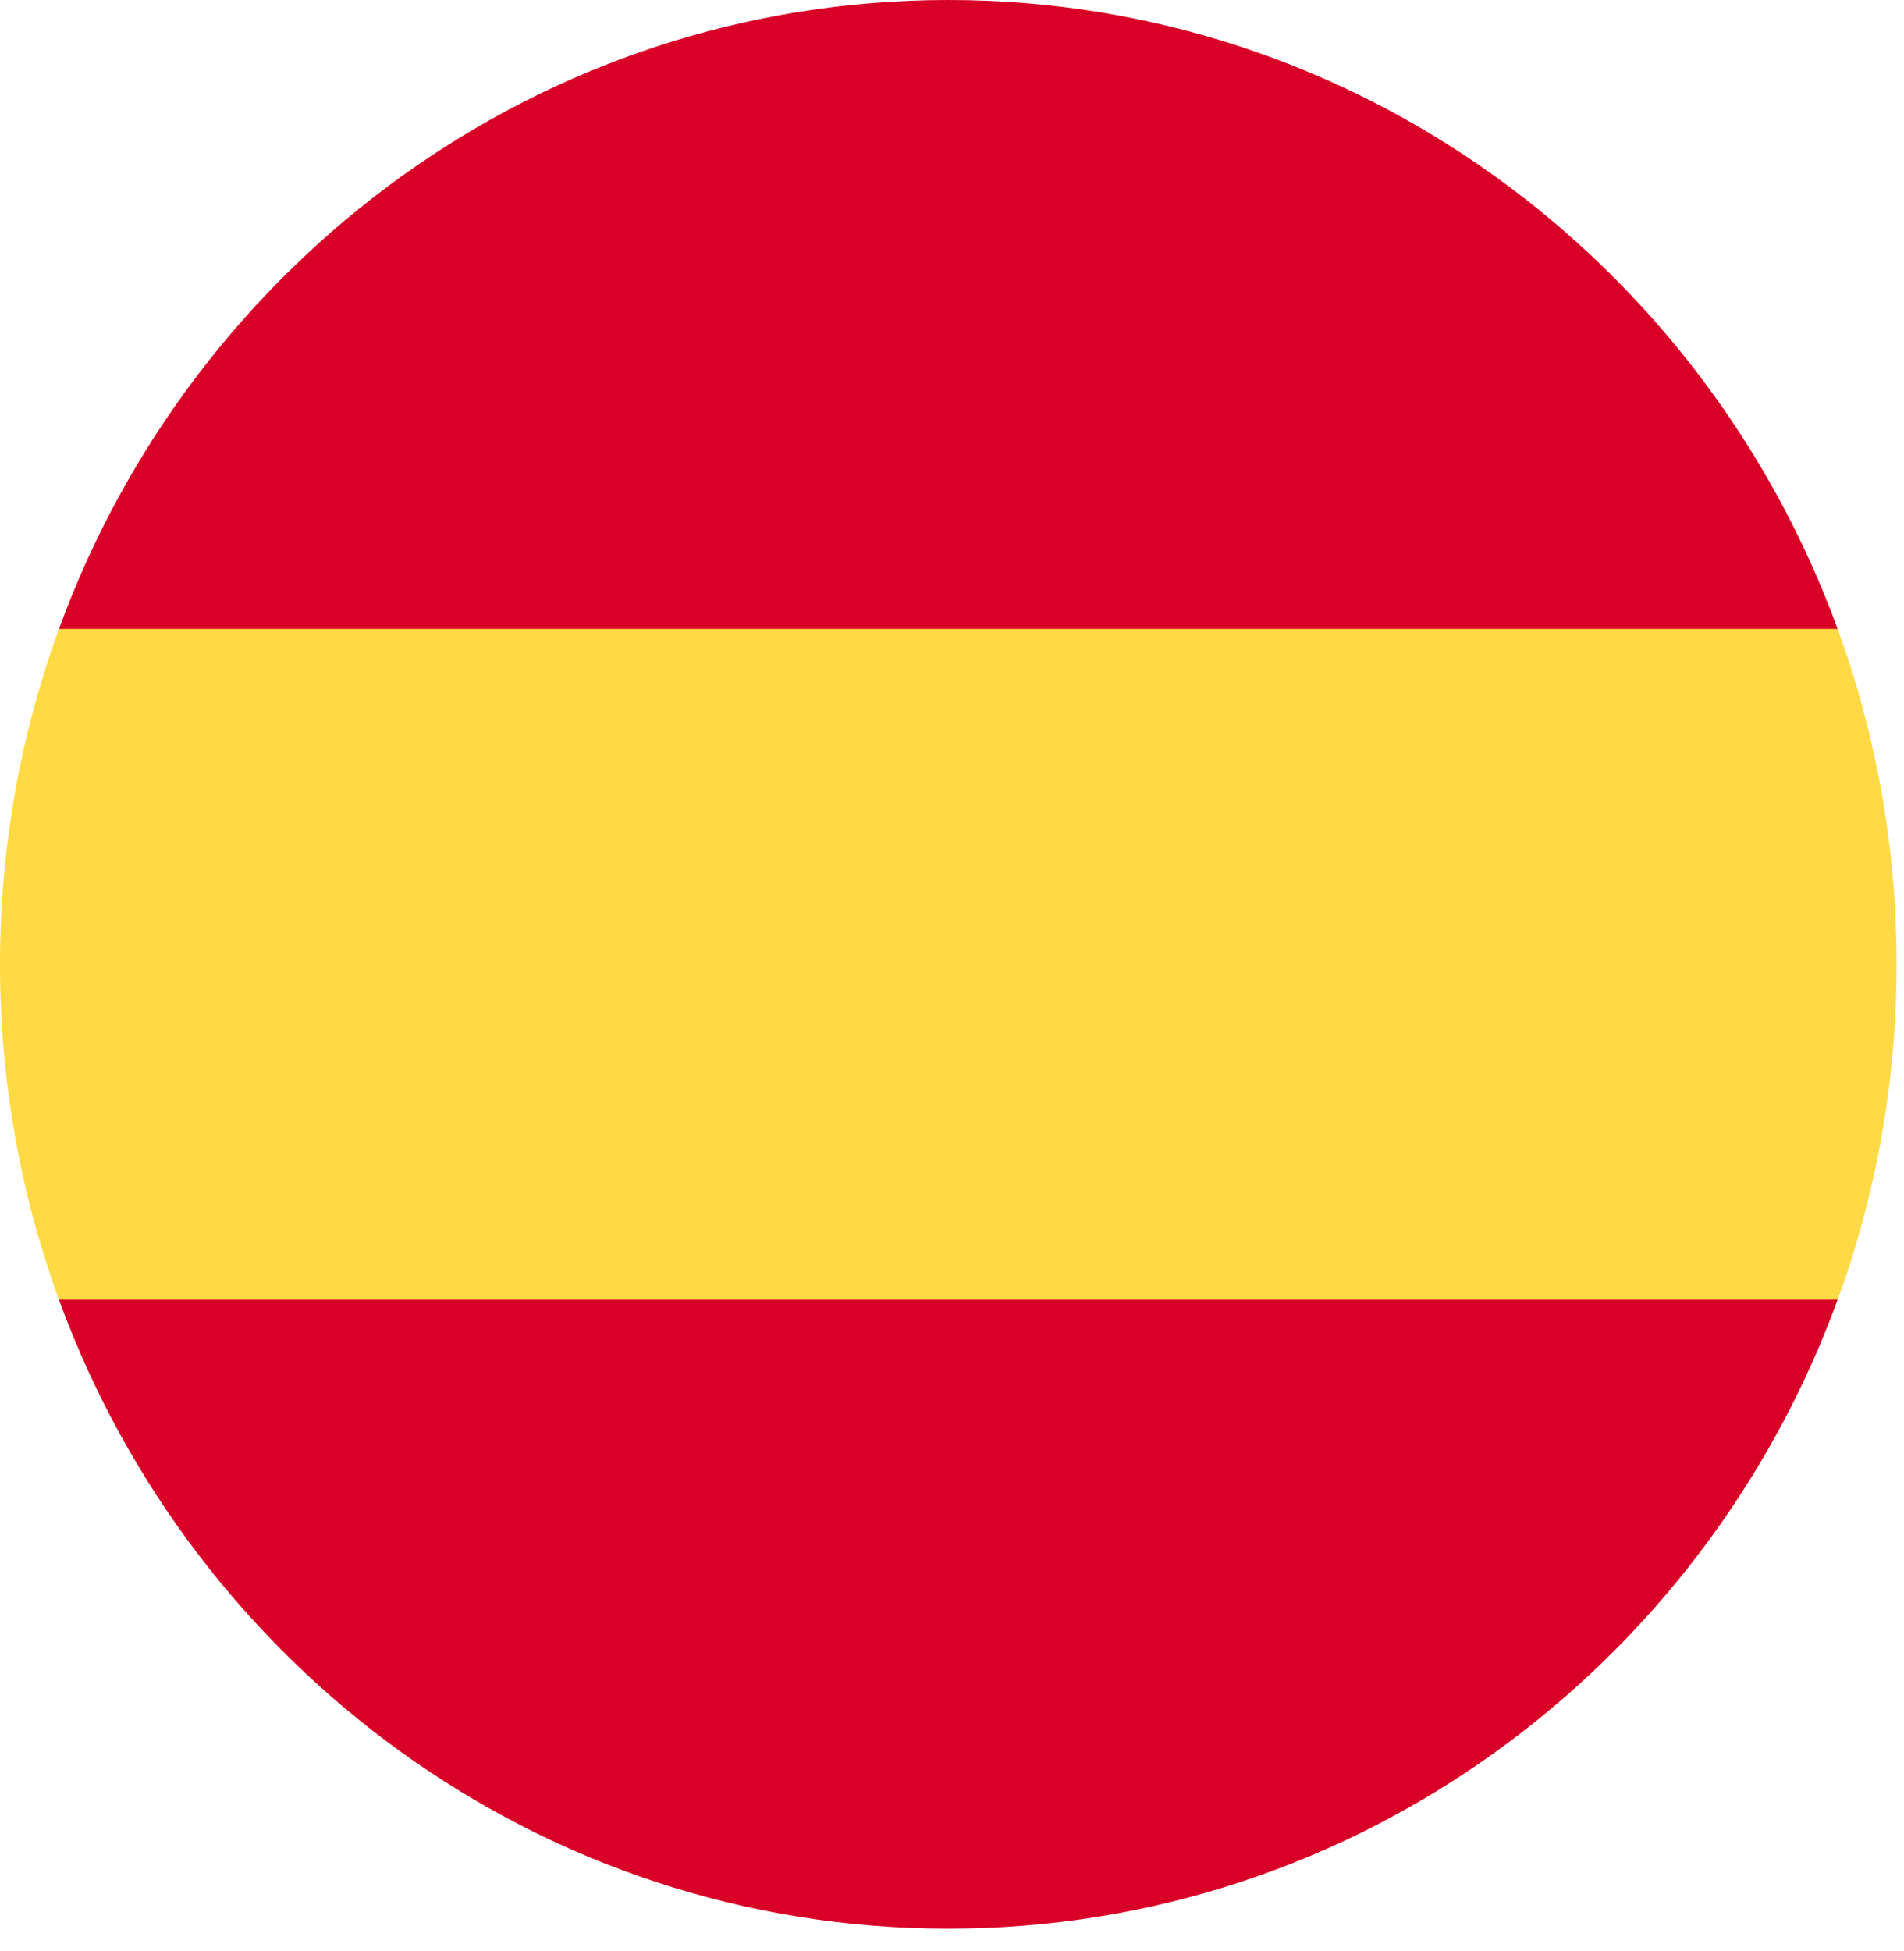
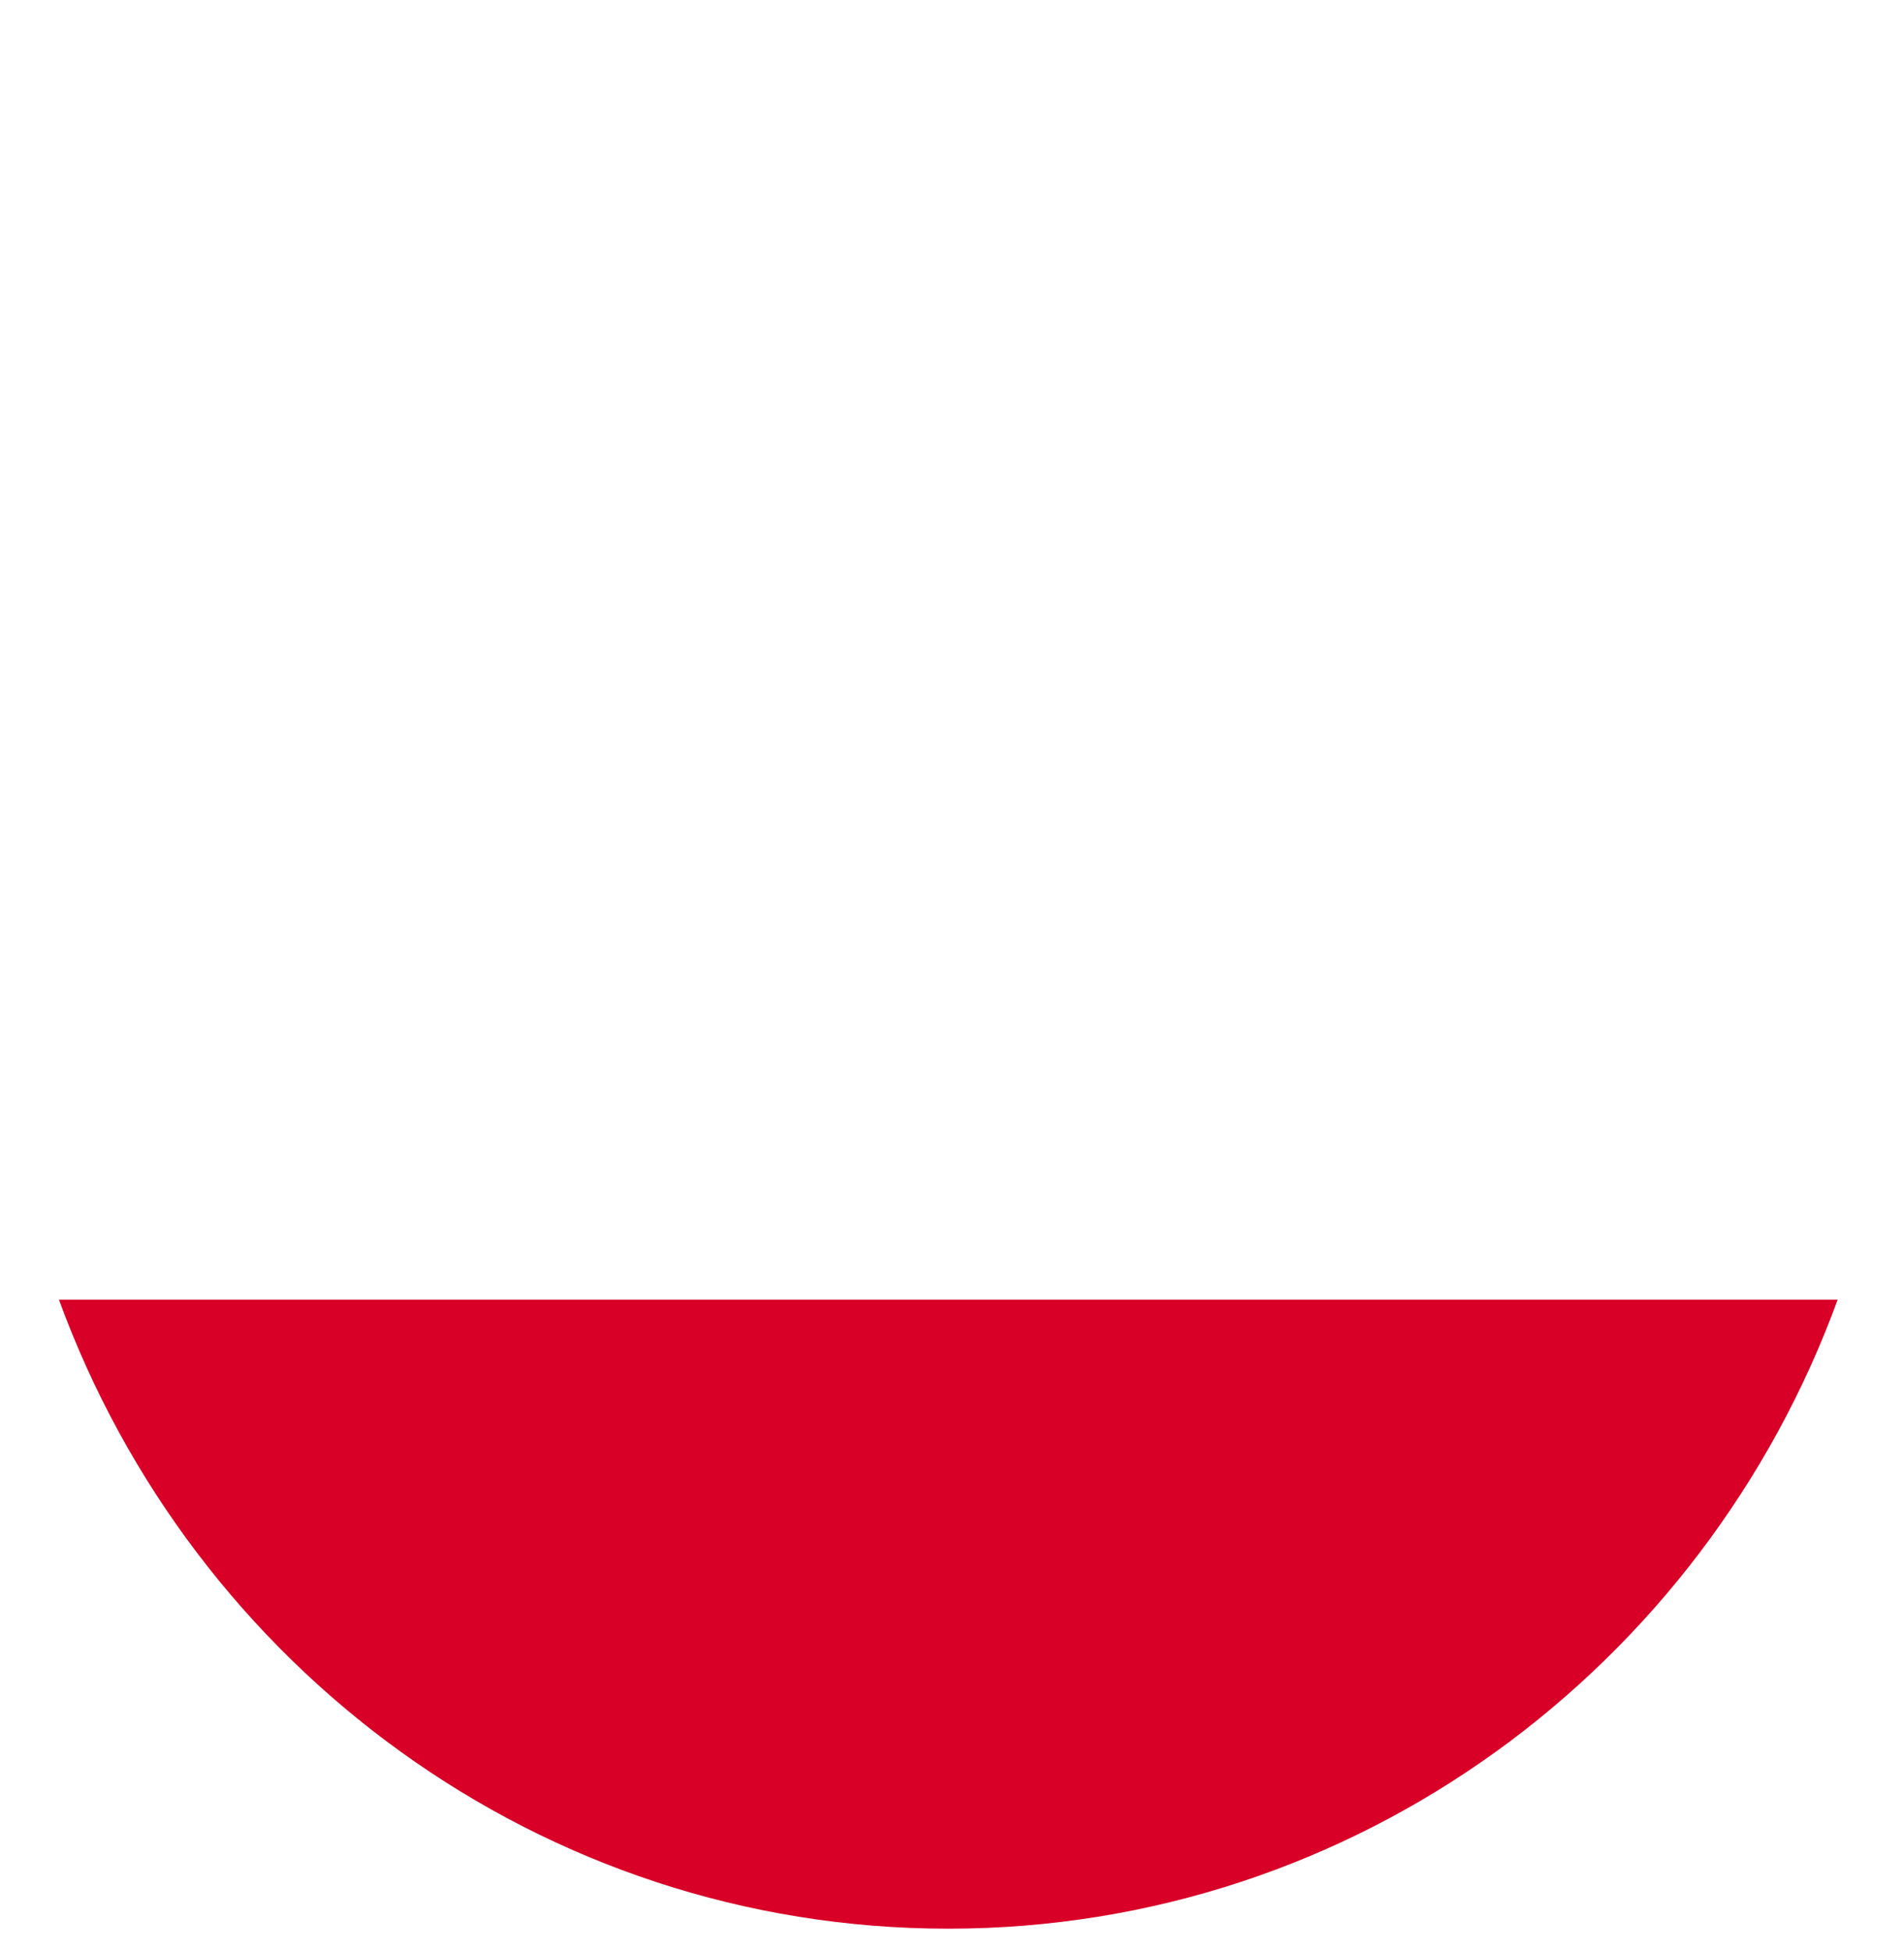
<svg xmlns="http://www.w3.org/2000/svg" width="41" height="42" viewBox="0 0 41 42" fill="none">
-   <path d="M0 20.761C0 23.3 0.449 25.733 1.27 27.982L20.421 29.787L39.571 27.982C40.392 25.733 40.841 23.3 40.841 20.761C40.841 18.221 40.392 15.789 39.571 13.54L20.421 11.734L1.27 13.54C0.449 15.789 0 18.221 0 20.761Z" fill="#FFDA44" />
-   <path d="M39.571 13.54C36.685 5.634 29.2 0 20.42 0C11.64 0 4.155 5.634 1.27 13.54H39.571Z" fill="#D80027" />
  <path d="M1.27 27.98C4.155 35.886 11.64 41.52 20.42 41.52C29.2 41.52 36.685 35.886 39.571 27.98H1.27Z" fill="#D80027" />
</svg>